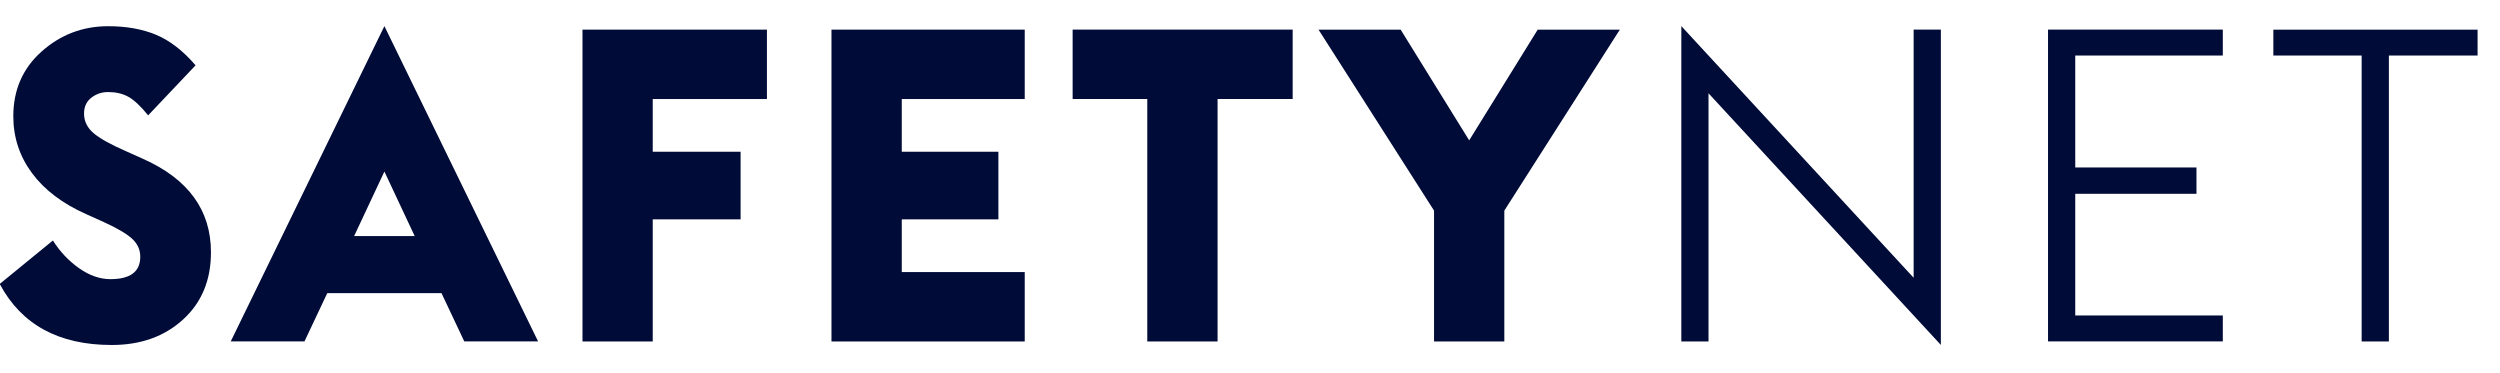
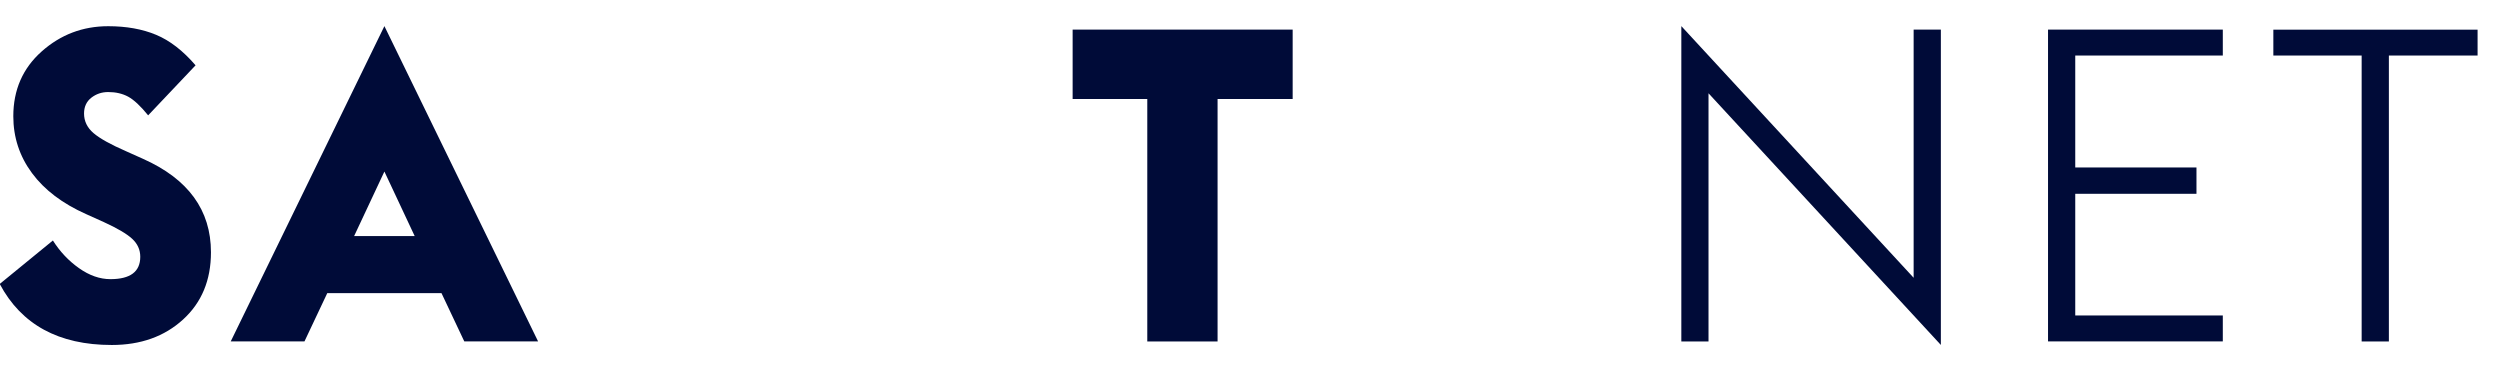
<svg xmlns="http://www.w3.org/2000/svg" id="Layer_1" viewBox="0 0 561.98 83.91">
  <defs>
    <style>.cls-1{fill:#000b38;stroke-width:0px;}</style>
  </defs>
  <path class="cls-1" d="m25.11,77.55c-11.91,0-20.3-4.57-25.17-13.72l11.95-9.77c1.58,2.5,3.54,4.58,5.87,6.22,2.33,1.65,4.69,2.47,7.06,2.47,4.48,0,6.71-1.68,6.71-5.03,0-1.58-.61-2.93-1.83-4.05-1.22-1.12-3.34-2.37-6.37-3.75l-3.95-1.78c-5.33-2.37-9.4-5.45-12.19-9.23-2.8-3.78-4.2-8.05-4.2-12.78,0-5.92,2.12-10.78,6.37-14.56,4.25-3.78,9.23-5.68,14.96-5.68,4.08,0,7.67.64,10.76,1.93,3.09,1.28,6.05,3.57,8.88,6.86l-10.66,11.25c-1.71-2.11-3.21-3.5-4.49-4.2-1.28-.69-2.78-1.04-4.49-1.04-1.45,0-2.71.43-3.8,1.28-1.09.86-1.63,2.04-1.63,3.55,0,1.71.71,3.18,2.12,4.39,1.42,1.22,3.87,2.58,7.36,4.1l3.75,1.68c10.2,4.54,15.3,11.55,15.3,21.03,0,6.25-2.09,11.29-6.27,15.1-4.18,3.82-9.53,5.73-16.04,5.73Z" />
  <path class="cls-1" d="m51.86,76.76L86.41,5.87l34.55,70.88h-16.59l-5.13-10.86h-25.67l-5.13,10.86h-16.58Zm27.74-23.69h13.62l-6.81-14.51-6.81,14.51Z" />
-   <path class="cls-1" d="m130.94,76.76V6.66h41.46v15.6h-25.67v11.85h19.75v15.2h-19.75v27.45h-15.8Z" />
-   <path class="cls-1" d="m186.91,76.76V6.66h43.44v15.6h-27.64v11.85h21.72v15.2h-21.72v11.85h27.64v15.6h-43.44Z" />
  <path class="cls-1" d="m257.9,76.76V22.26h-16.78V6.66h49.46v15.6h-16.88v54.5h-15.8Z" />
-   <path class="cls-1" d="m322.36,76.76v-29.42l-25.96-40.67h18.46l15.4,24.88,15.4-24.88h18.46l-25.96,40.67v29.42h-15.8Z" />
  <path class="cls-1" d="m384.07,76.76h-6.12V5.87l52.22,56.57V6.66h6.12v70.88l-52.23-56.57v55.78Z" />
  <path class="cls-1" d="m499.67,6.66v5.82h-33.17v25.17h27.25v5.92h-27.25v27.35h33.17v5.82h-39.29V6.66h39.29Z" />
  <path class="cls-1" d="m511.03,12.49v-5.82h45.91v5.82h-19.94v64.27h-6.12V12.49h-19.84Z" />
</svg>